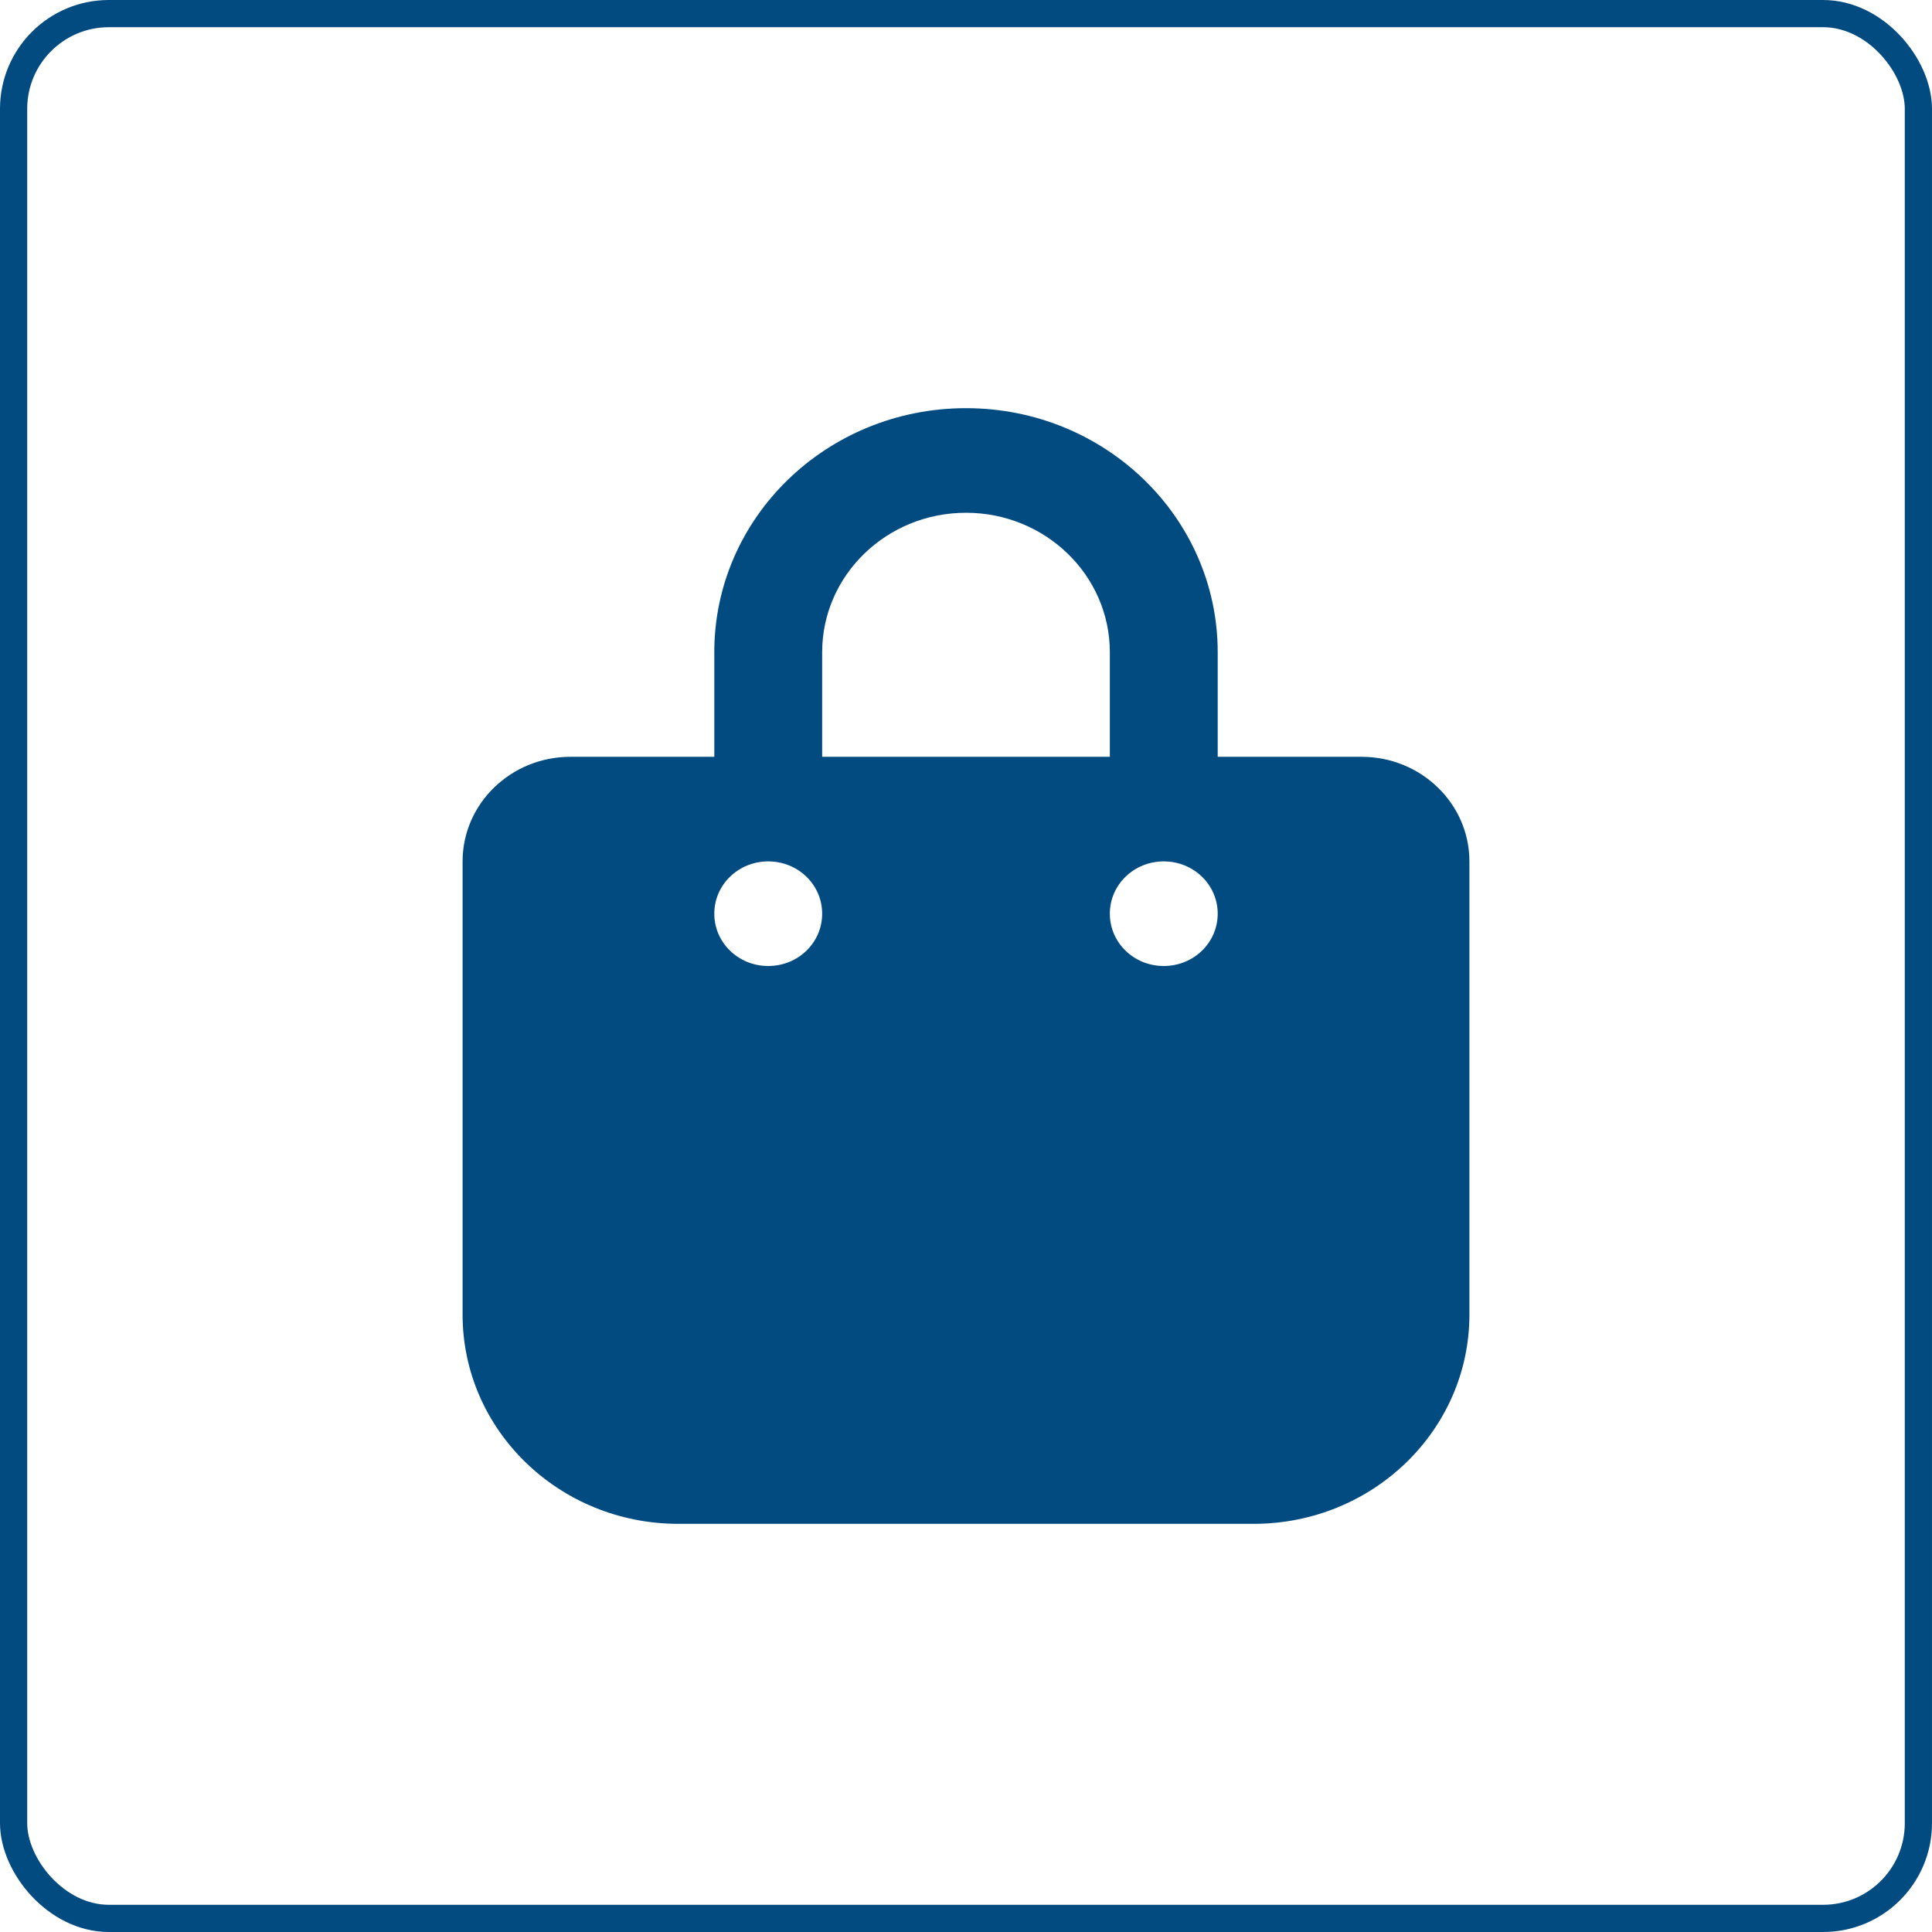
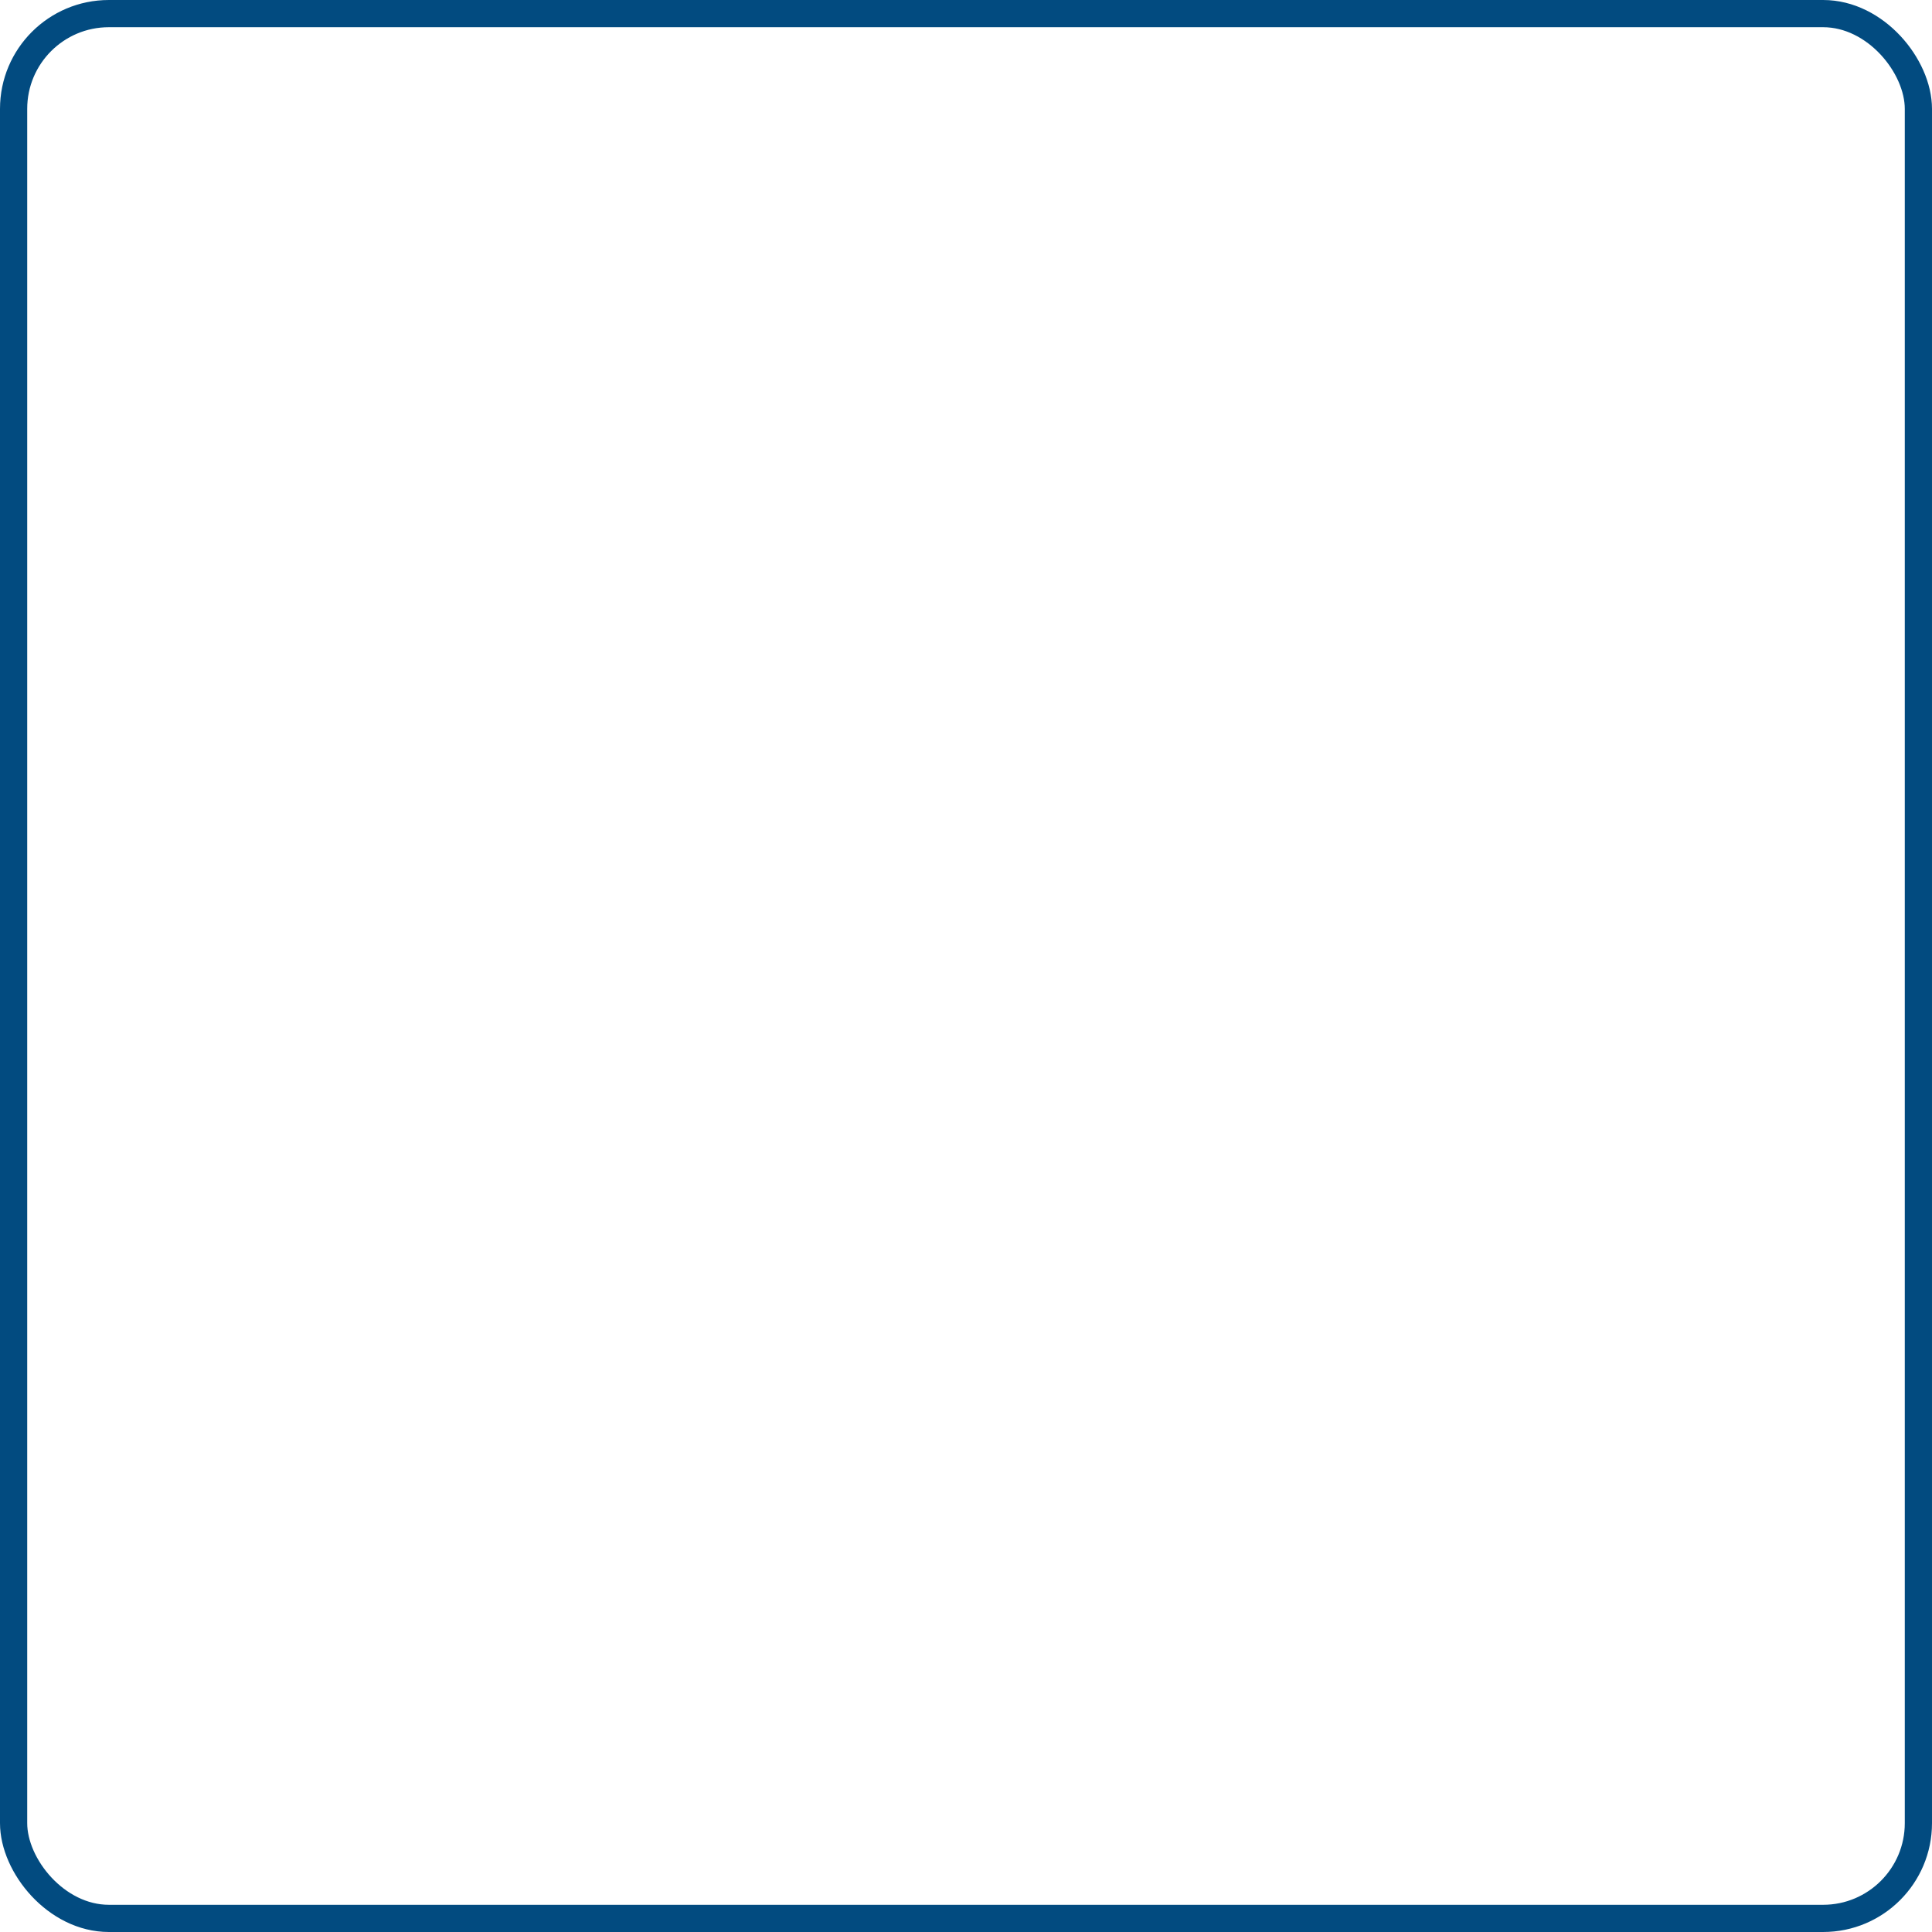
<svg xmlns="http://www.w3.org/2000/svg" width="71" height="71" viewBox="0 0 71 71" fill="none">
  <rect x="0.5" y="0.5" width="70" height="70" rx="3.5" stroke="#024B80" />
  <g clip-path="url(#clip0_891_3703)">
-     <path d="M26.25 23.969C26.25 19.015 30.388 15 35.5 15C40.612 15 44.75 19.015 44.75 23.969V27.812H50.036C52.224 27.812 54 29.534 54 31.656V48.312C54 52.557 50.449 56 46.071 56H24.929C20.55 56 17 52.557 17 48.312V31.656C17 29.534 18.775 27.812 20.964 27.812H26.25V23.969ZM30.214 27.812H40.786V23.969C40.786 21.138 38.415 18.844 35.5 18.844C32.585 18.844 30.214 21.138 30.214 23.969V27.812ZM28.232 35.5C29.331 35.5 30.214 34.643 30.214 33.578C30.214 32.513 29.331 31.656 28.232 31.656C27.134 31.656 26.25 32.513 26.25 33.578C26.25 34.643 27.134 35.5 28.232 35.5ZM42.768 31.656C41.669 31.656 40.786 32.513 40.786 33.578C40.786 34.643 41.669 35.5 42.768 35.5C43.866 35.5 44.75 34.643 44.75 33.578C44.75 32.513 43.866 31.656 42.768 31.656Z" fill="#024B80" />
-   </g>
+     </g>
  <defs>
    <clipPath id="clip0_891_3703">
-       <rect width="37" height="41" fill="white" transform="translate(17 15)" />
-     </clipPath>
+       </clipPath>
  </defs>
</svg>